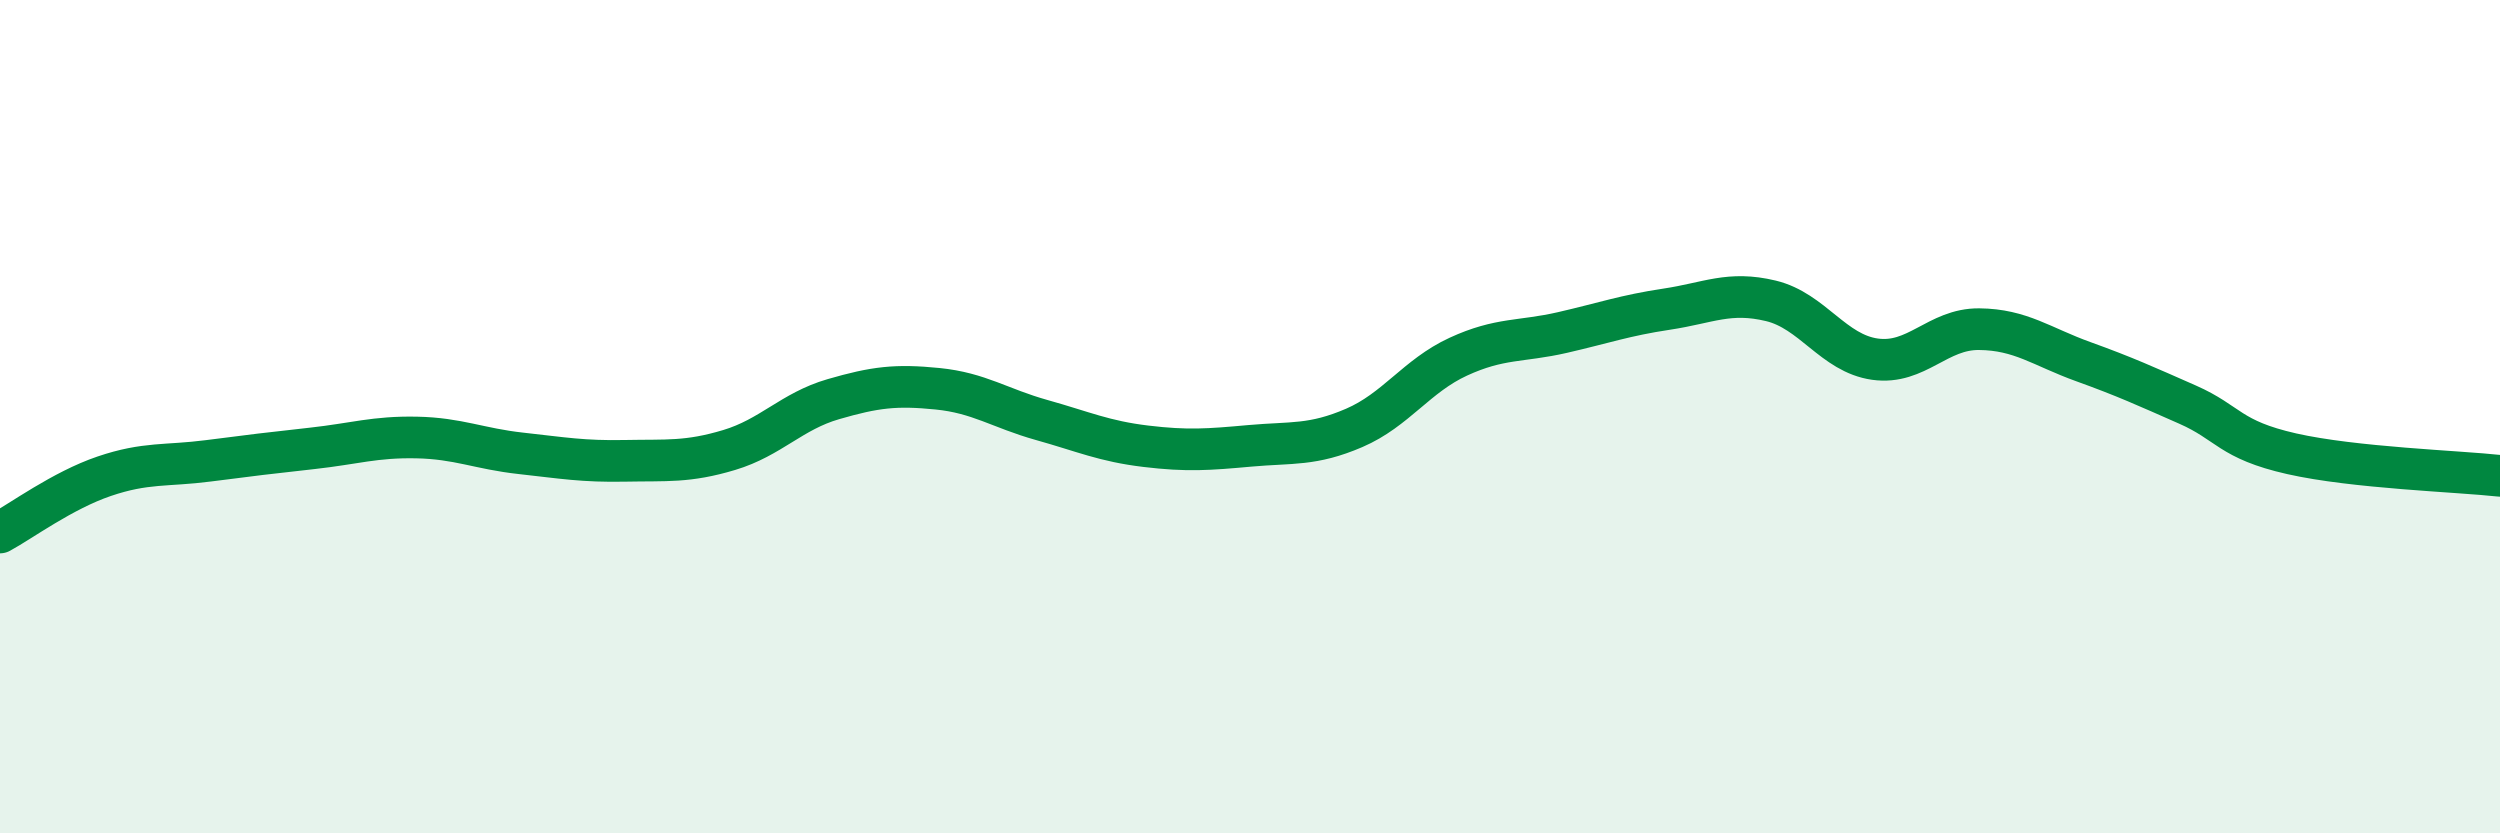
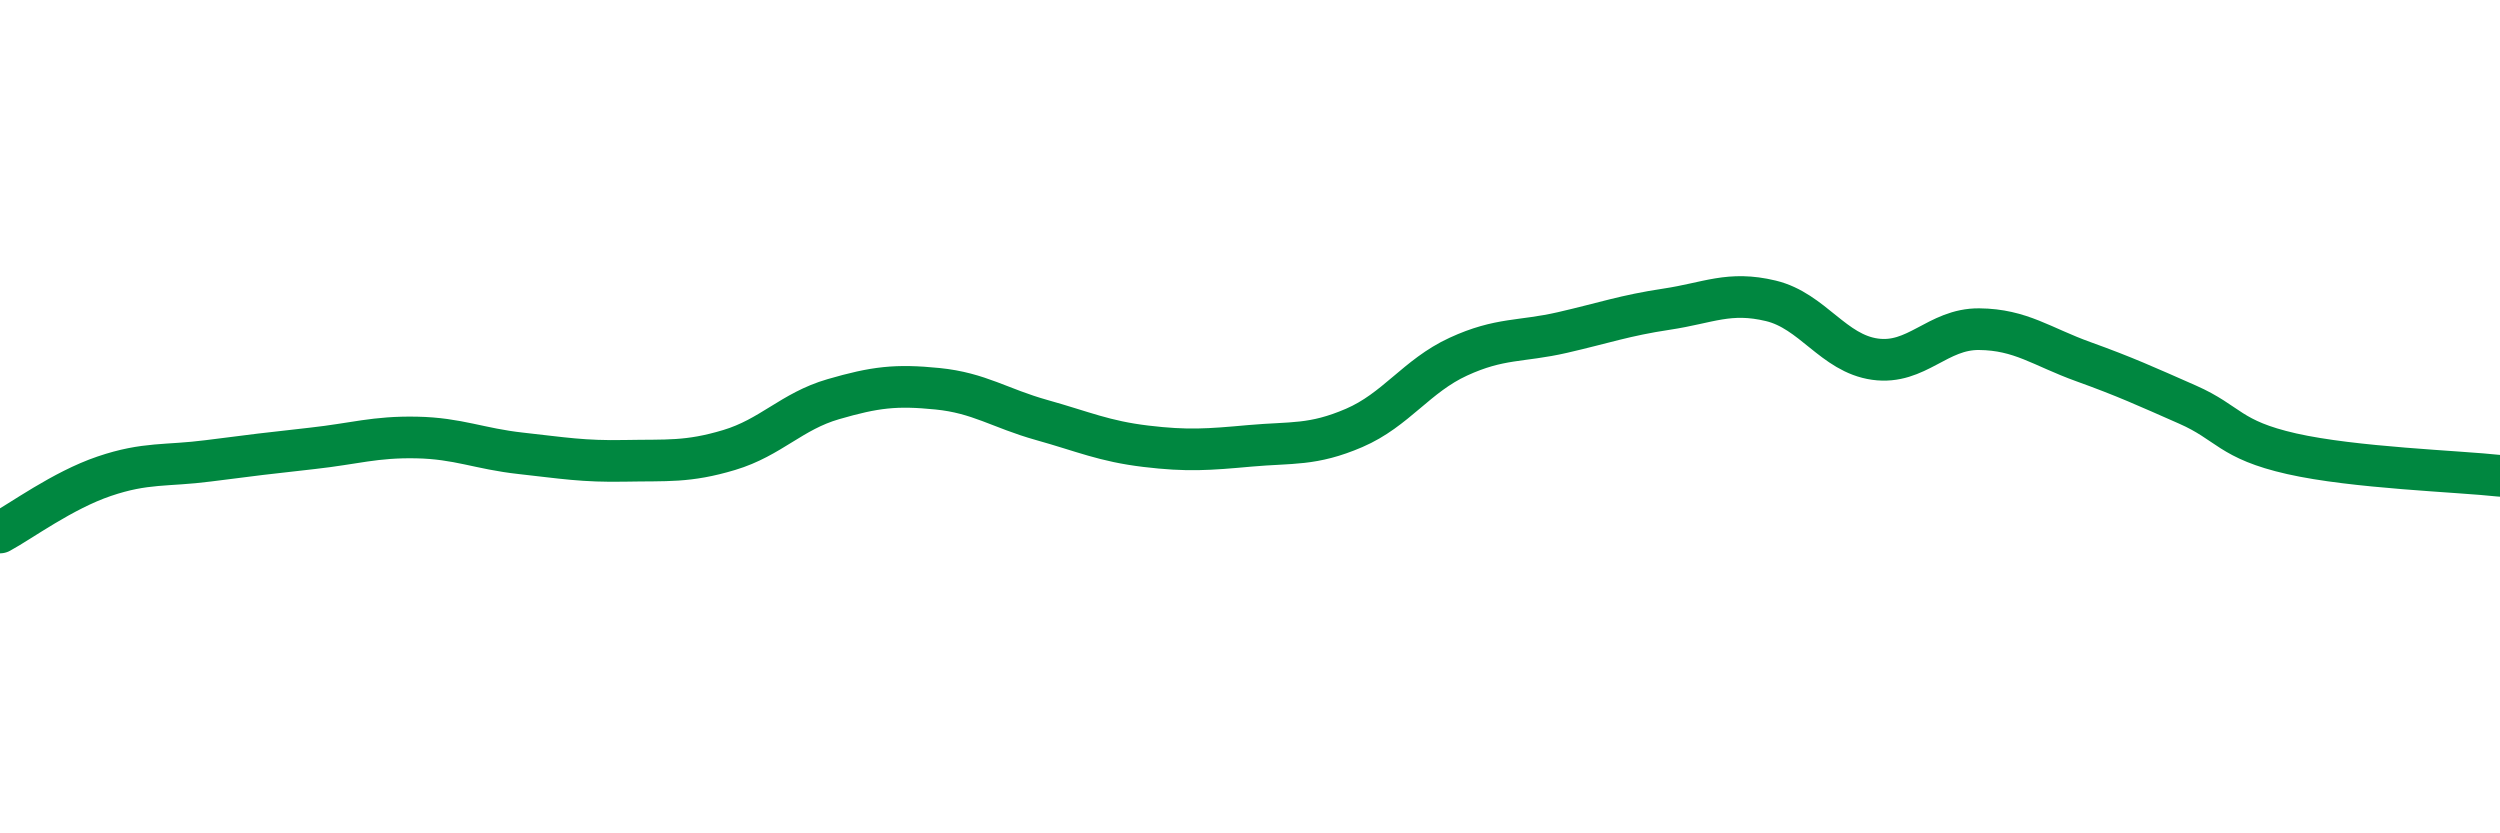
<svg xmlns="http://www.w3.org/2000/svg" width="60" height="20" viewBox="0 0 60 20">
-   <path d="M 0,12.78 C 0.5,12.51 1.5,11.77 2.5,11.43 C 3.5,11.09 4,11.19 5,11.06 C 6,10.93 6.5,10.87 7.5,10.76 C 8.5,10.65 9,10.48 10,10.5 C 11,10.52 11.5,10.77 12.5,10.88 C 13.5,10.99 14,11.08 15,11.06 C 16,11.04 16.5,11.1 17.5,10.8 C 18.5,10.5 19,9.87 20,9.58 C 21,9.29 21.5,9.23 22.5,9.33 C 23.5,9.43 24,9.8 25,10.08 C 26,10.36 26.5,10.59 27.5,10.71 C 28.5,10.83 29,10.79 30,10.7 C 31,10.61 31.5,10.7 32.5,10.27 C 33.5,9.84 34,9.02 35,8.56 C 36,8.1 36.5,8.21 37.5,7.98 C 38.5,7.75 39,7.57 40,7.42 C 41,7.27 41.5,6.98 42.5,7.22 C 43.5,7.46 44,8.48 45,8.62 C 46,8.76 46.5,7.89 47.5,7.9 C 48.5,7.91 49,8.32 50,8.68 C 51,9.04 51.5,9.27 52.5,9.71 C 53.5,10.15 53.5,10.55 55,10.89 C 56.5,11.23 59,11.31 60,11.42L60 20L0 20Z" fill="#008740" opacity="0.1" stroke-linecap="round" stroke-linejoin="round" />
  <path d="M 0,12.78 C 0.5,12.51 1.5,11.77 2.5,11.43 C 3.5,11.09 4,11.19 5,11.06 C 6,10.93 6.5,10.87 7.5,10.76 C 8.5,10.65 9,10.48 10,10.5 C 11,10.52 11.5,10.77 12.5,10.88 C 13.5,10.99 14,11.08 15,11.06 C 16,11.04 16.5,11.1 17.5,10.8 C 18.5,10.5 19,9.87 20,9.58 C 21,9.29 21.5,9.23 22.5,9.33 C 23.5,9.43 24,9.8 25,10.08 C 26,10.36 26.5,10.59 27.5,10.71 C 28.5,10.83 29,10.79 30,10.7 C 31,10.61 31.5,10.7 32.5,10.27 C 33.5,9.84 34,9.02 35,8.56 C 36,8.1 36.5,8.21 37.5,7.98 C 38.5,7.75 39,7.57 40,7.42 C 41,7.27 41.5,6.98 42.5,7.22 C 43.5,7.46 44,8.48 45,8.62 C 46,8.76 46.5,7.89 47.5,7.9 C 48.5,7.91 49,8.32 50,8.68 C 51,9.04 51.5,9.27 52.5,9.71 C 53.5,10.15 53.5,10.55 55,10.89 C 56.5,11.23 59,11.31 60,11.42" stroke="#008740" stroke-width="1" fill="none" stroke-linecap="round" stroke-linejoin="round" />
</svg>